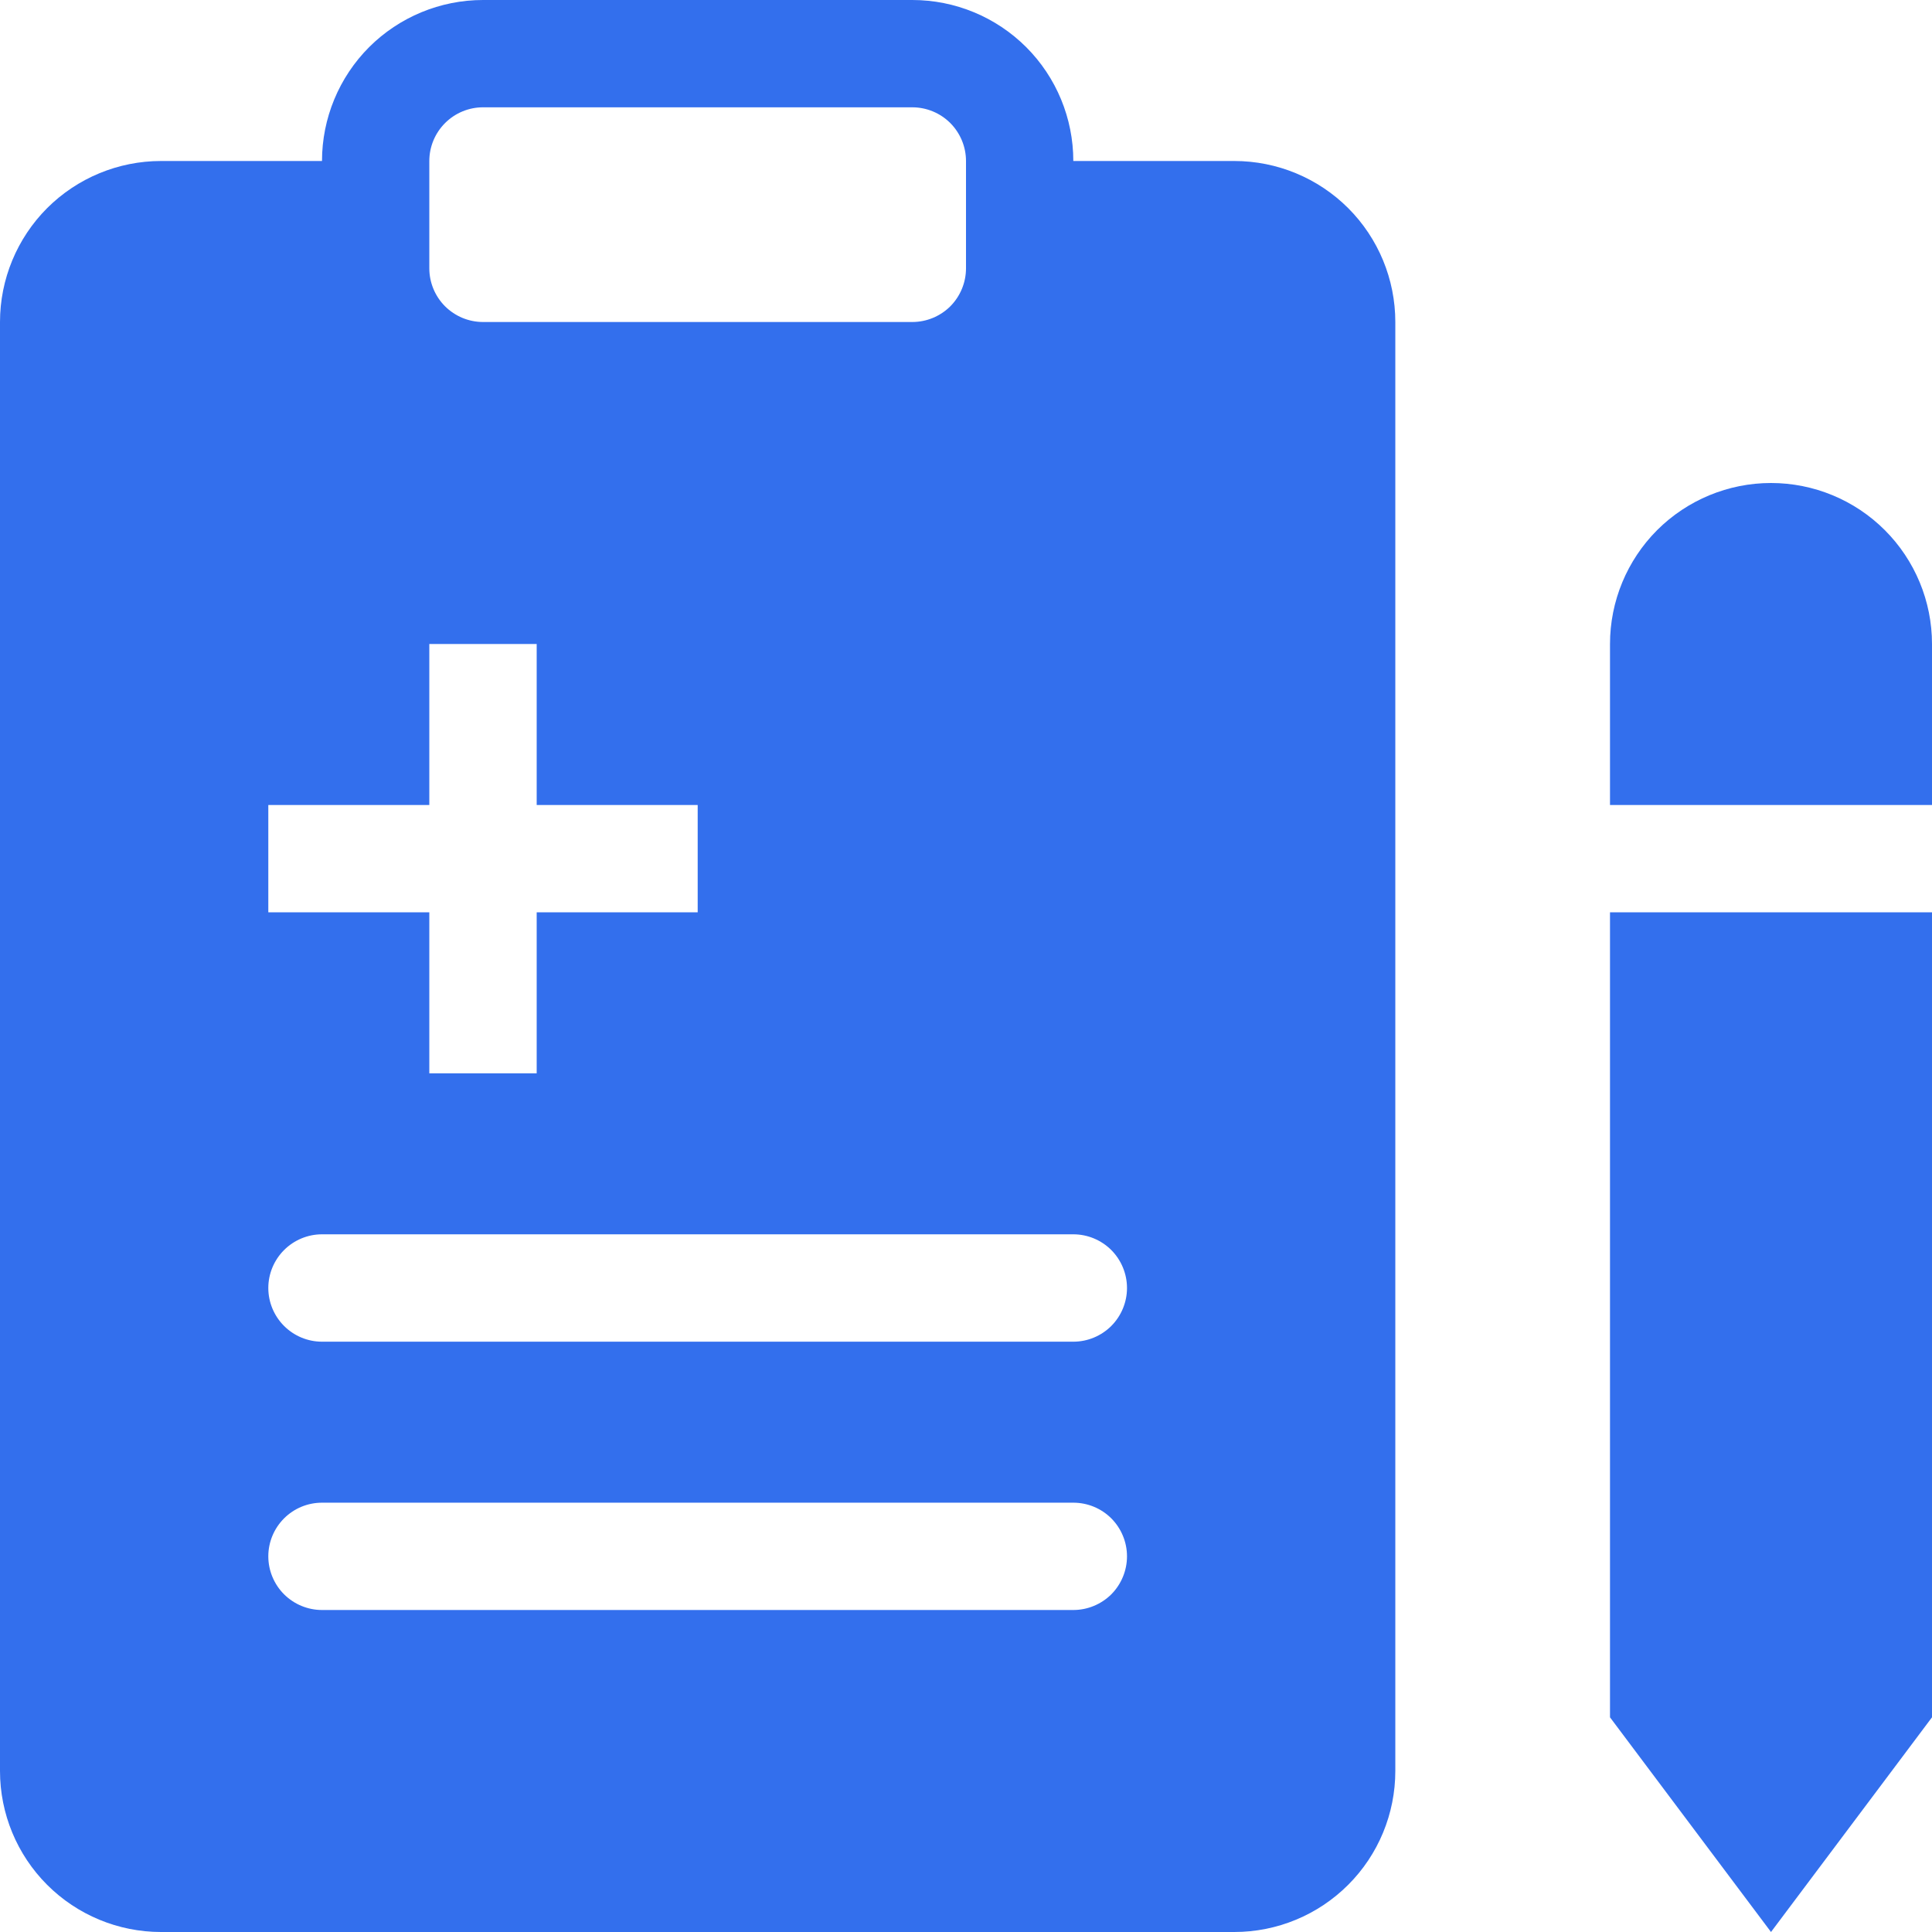
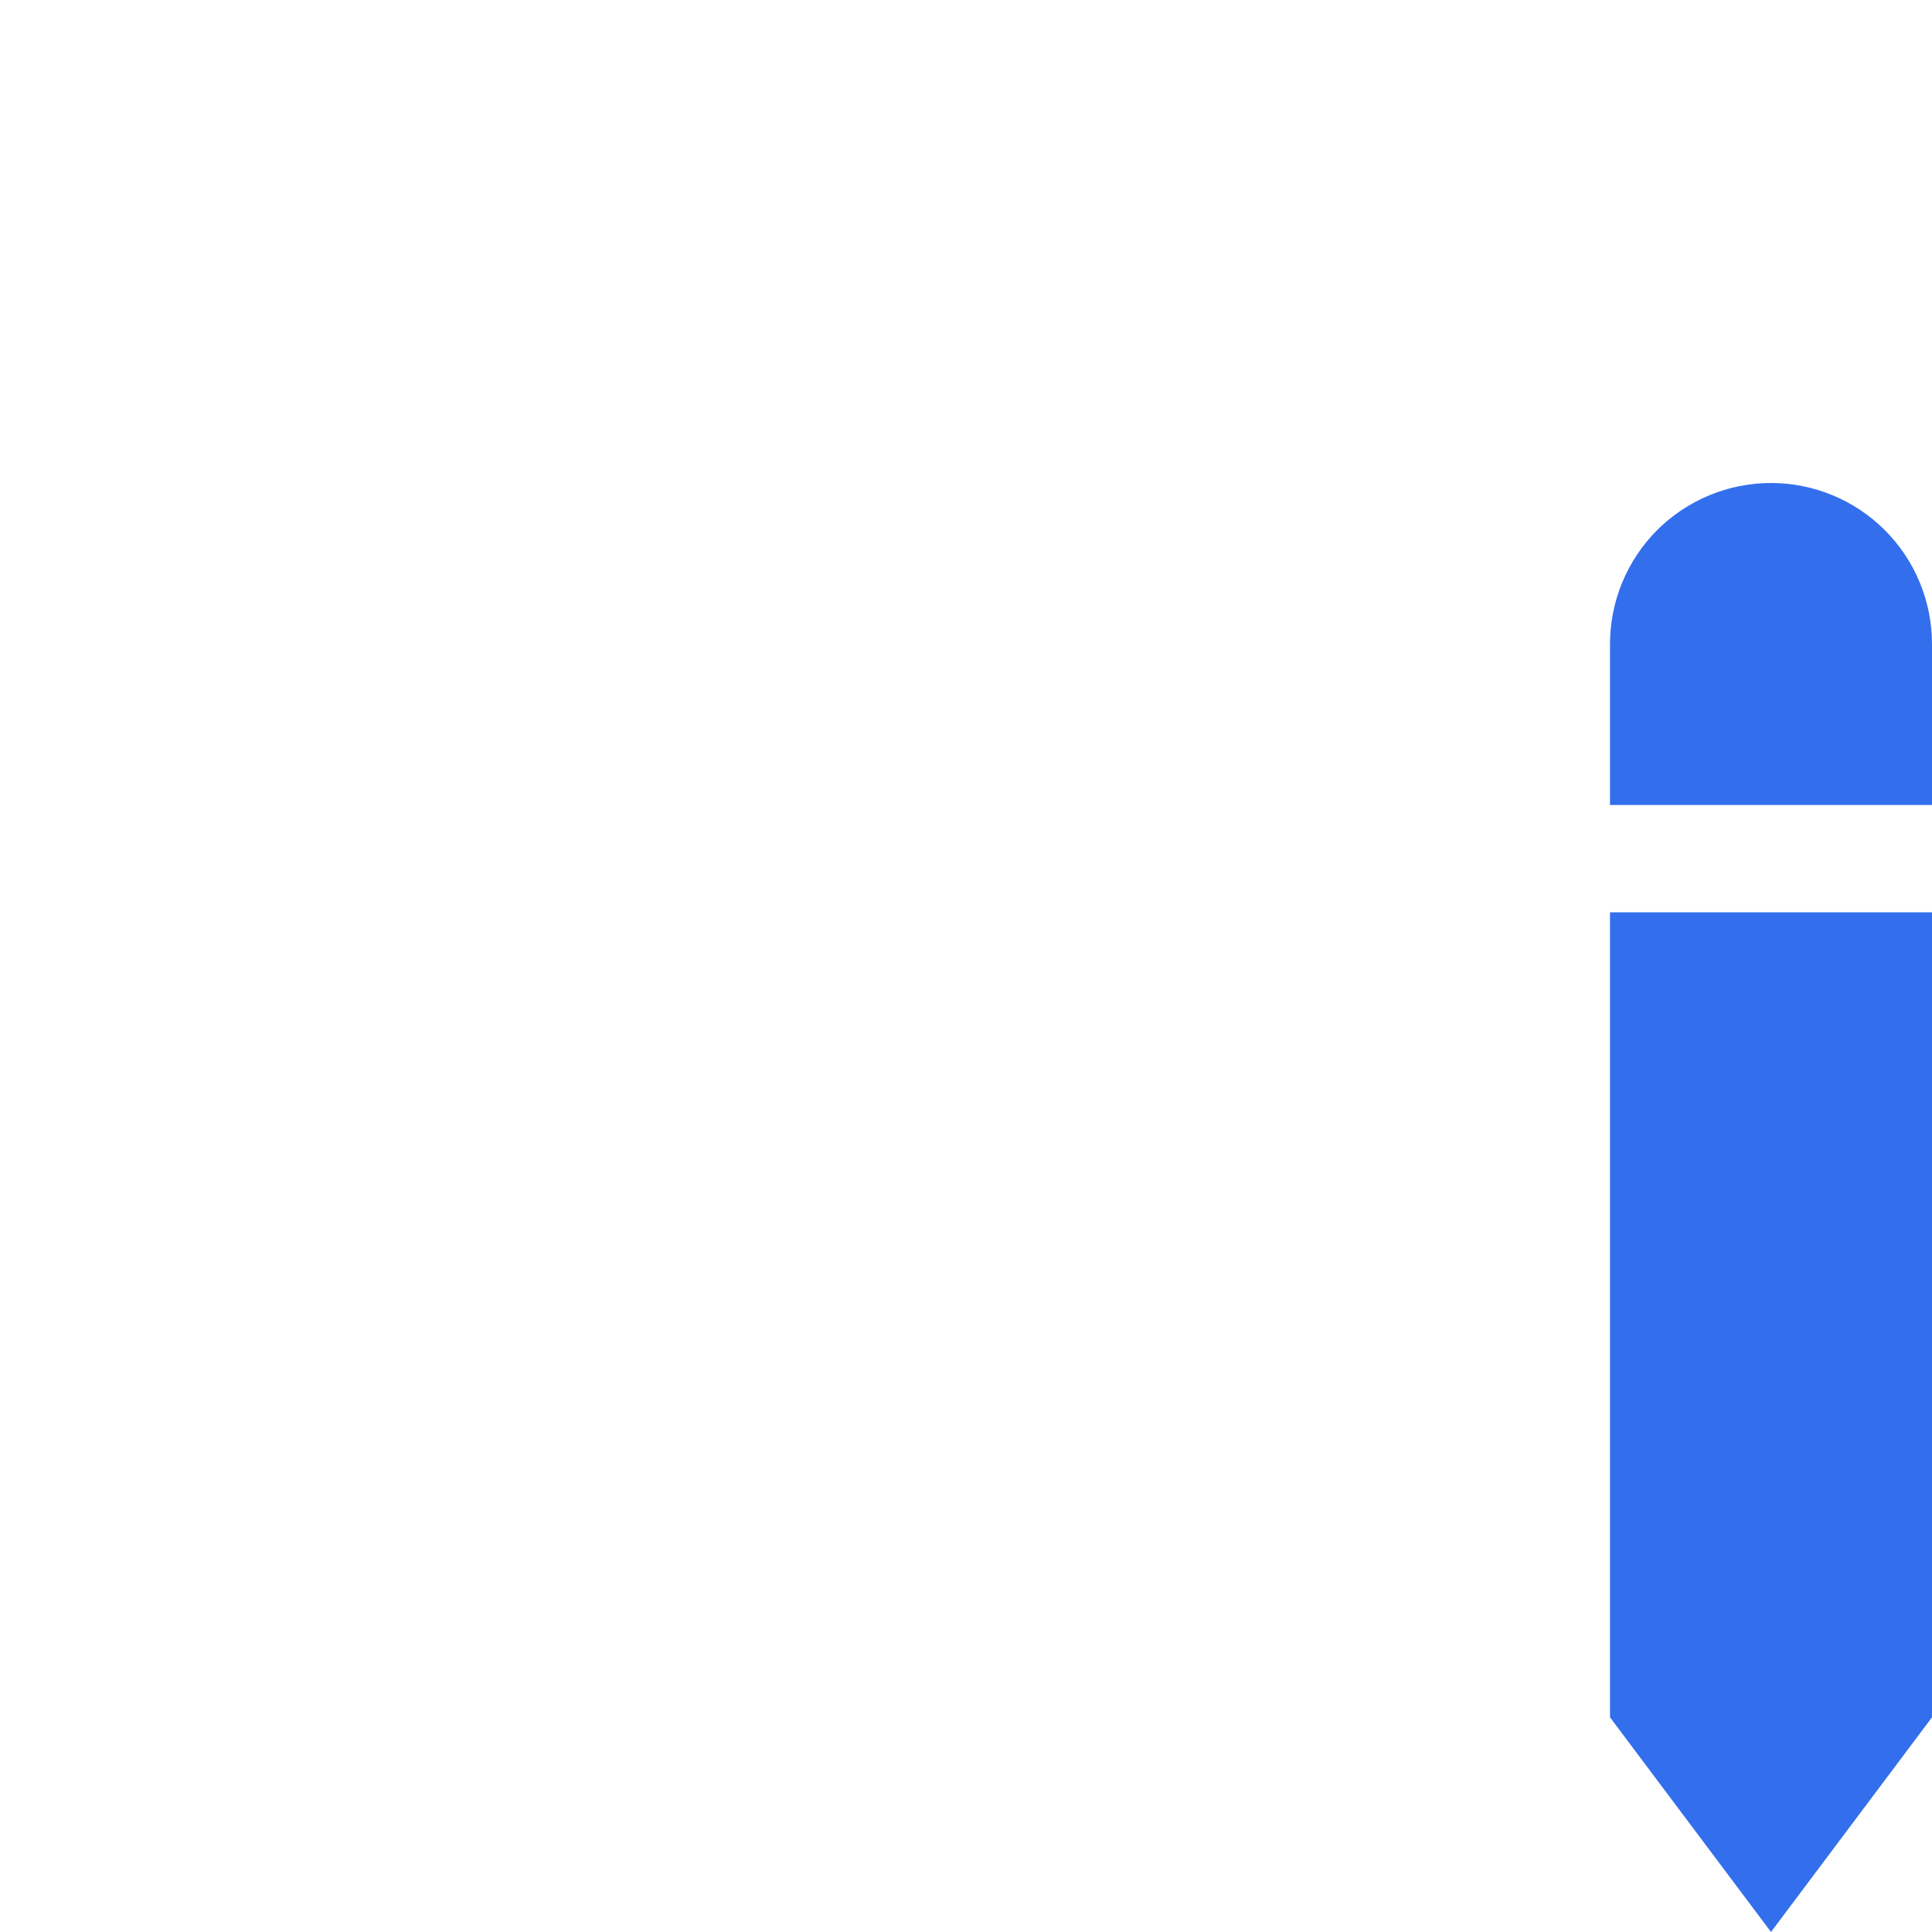
<svg xmlns="http://www.w3.org/2000/svg" width="33" height="33" viewBox="0 0 33 33" fill="none">
-   <path fill-rule="evenodd" clip-rule="evenodd" d="M5.5 2.75C5.5 2.021 5.79 1.321 6.305 0.805C6.821 0.29 7.521 0 8.25 0H15.583C16.313 0 17.012 0.29 17.528 0.805C18.044 1.321 18.333 2.021 18.333 2.75H21.083C21.813 2.75 22.512 3.04 23.028 3.555C23.544 4.071 23.833 4.771 23.833 5.5V30.25C23.833 30.979 23.544 31.679 23.028 32.194C22.512 32.71 21.813 33 21.083 33H2.75C2.021 33 1.321 32.71 0.805 32.194C0.29 31.679 0 30.979 0 30.25V5.5C0 4.771 0.29 4.071 0.805 3.555C1.321 3.04 2.021 2.75 2.75 2.75H5.5ZM8.25 1.833C8.007 1.833 7.774 1.93 7.602 2.102C7.43 2.274 7.333 2.507 7.333 2.75V4.583C7.333 4.826 7.43 5.06 7.602 5.232C7.774 5.403 8.007 5.5 8.25 5.5H15.583C15.826 5.5 16.06 5.403 16.232 5.232C16.403 5.06 16.5 4.826 16.5 4.583V2.75C16.5 2.507 16.403 2.274 16.232 2.102C16.06 1.93 15.826 1.833 15.583 1.833H8.25ZM7.333 11V13.75H4.583V15.583H7.333V18.333H9.167V15.583H11.917V13.75H9.167V11H7.333ZM5.5 21.083C5.257 21.083 5.024 21.18 4.852 21.352C4.68 21.524 4.583 21.757 4.583 22C4.583 22.243 4.68 22.476 4.852 22.648C5.024 22.82 5.257 22.917 5.5 22.917H18.333C18.576 22.917 18.81 22.82 18.982 22.648C19.153 22.476 19.25 22.243 19.25 22C19.25 21.757 19.153 21.524 18.982 21.352C18.81 21.18 18.576 21.083 18.333 21.083H5.5ZM4.583 26.583C4.583 26.34 4.68 26.107 4.852 25.935C5.024 25.763 5.257 25.667 5.5 25.667H18.333C18.576 25.667 18.81 25.763 18.982 25.935C19.153 26.107 19.25 26.34 19.25 26.583C19.25 26.826 19.153 27.06 18.982 27.232C18.81 27.403 18.576 27.5 18.333 27.5H5.5C5.257 27.5 5.024 27.403 4.852 27.232C4.68 27.06 4.583 26.826 4.583 26.583Z" fill="#336FED" />
  <path d="M27.5 11C27.5 10.271 27.79 9.571 28.305 9.055C28.821 8.54 29.521 8.25 30.25 8.25C30.979 8.25 31.679 8.54 32.194 9.055C32.71 9.571 33 10.271 33 11V13.75H27.5V11ZM27.5 29.333V15.583H33V29.333L30.25 33L27.5 29.333Z" fill="#336FED" />
</svg>